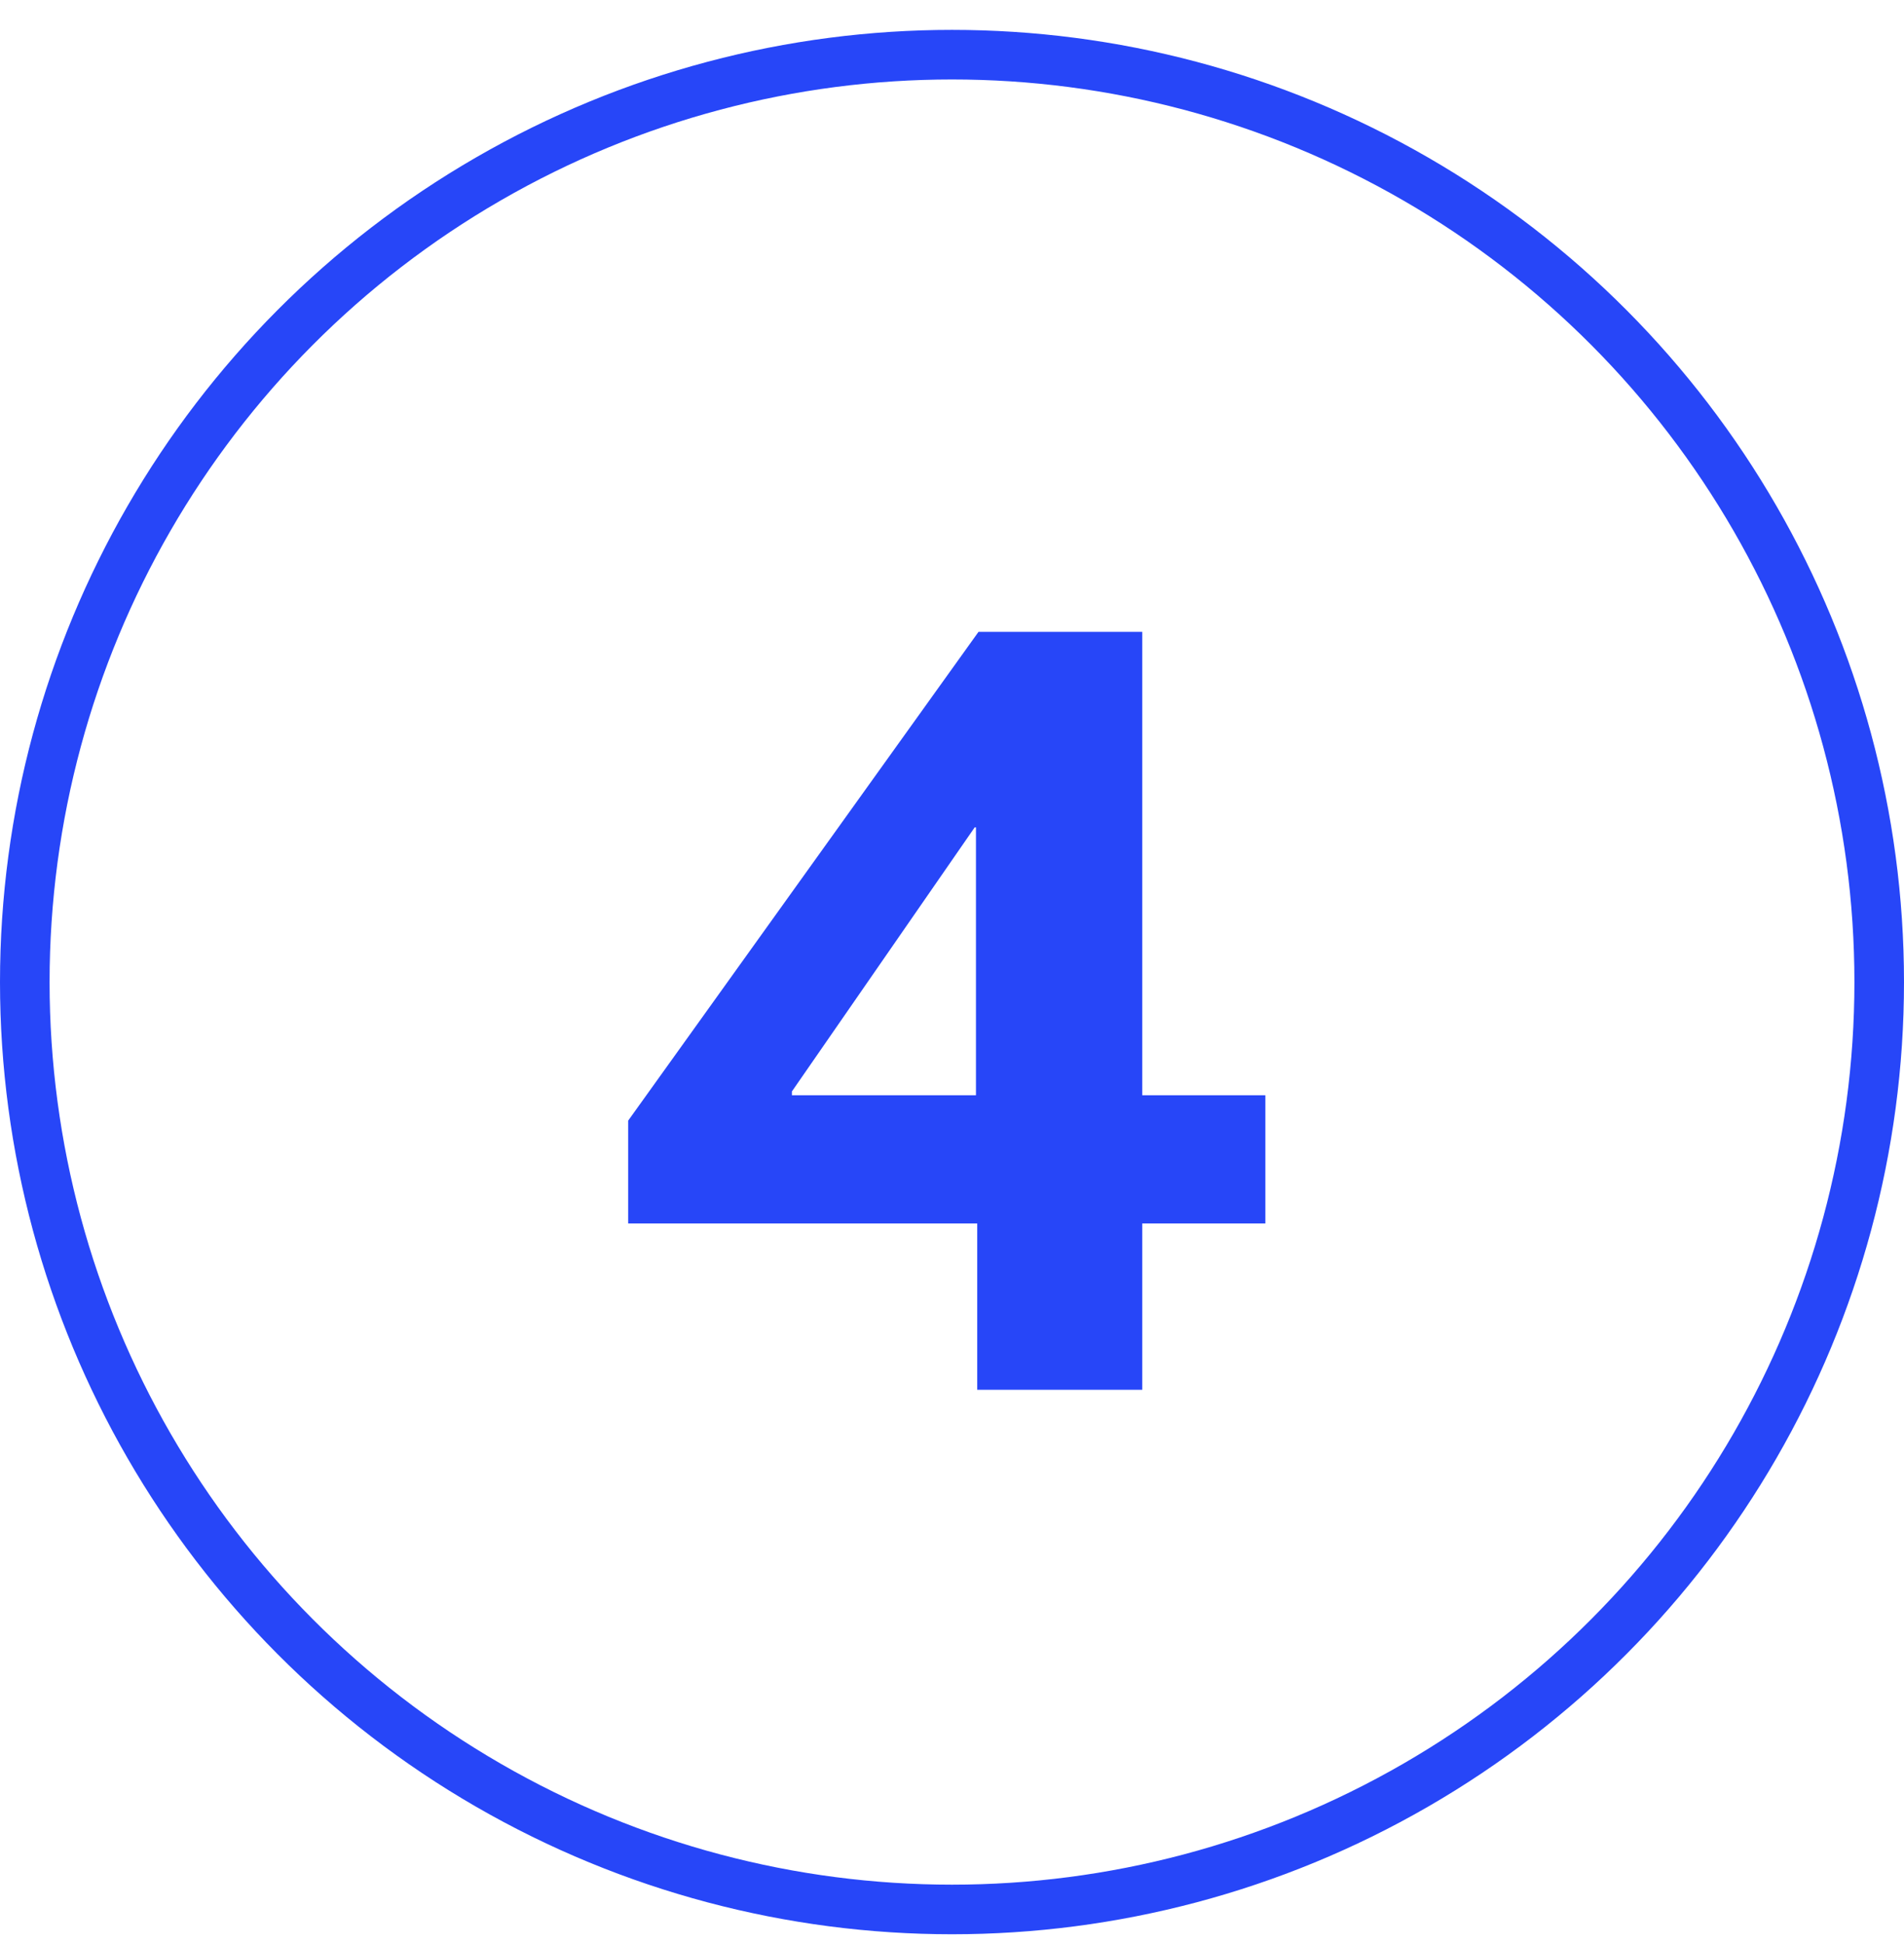
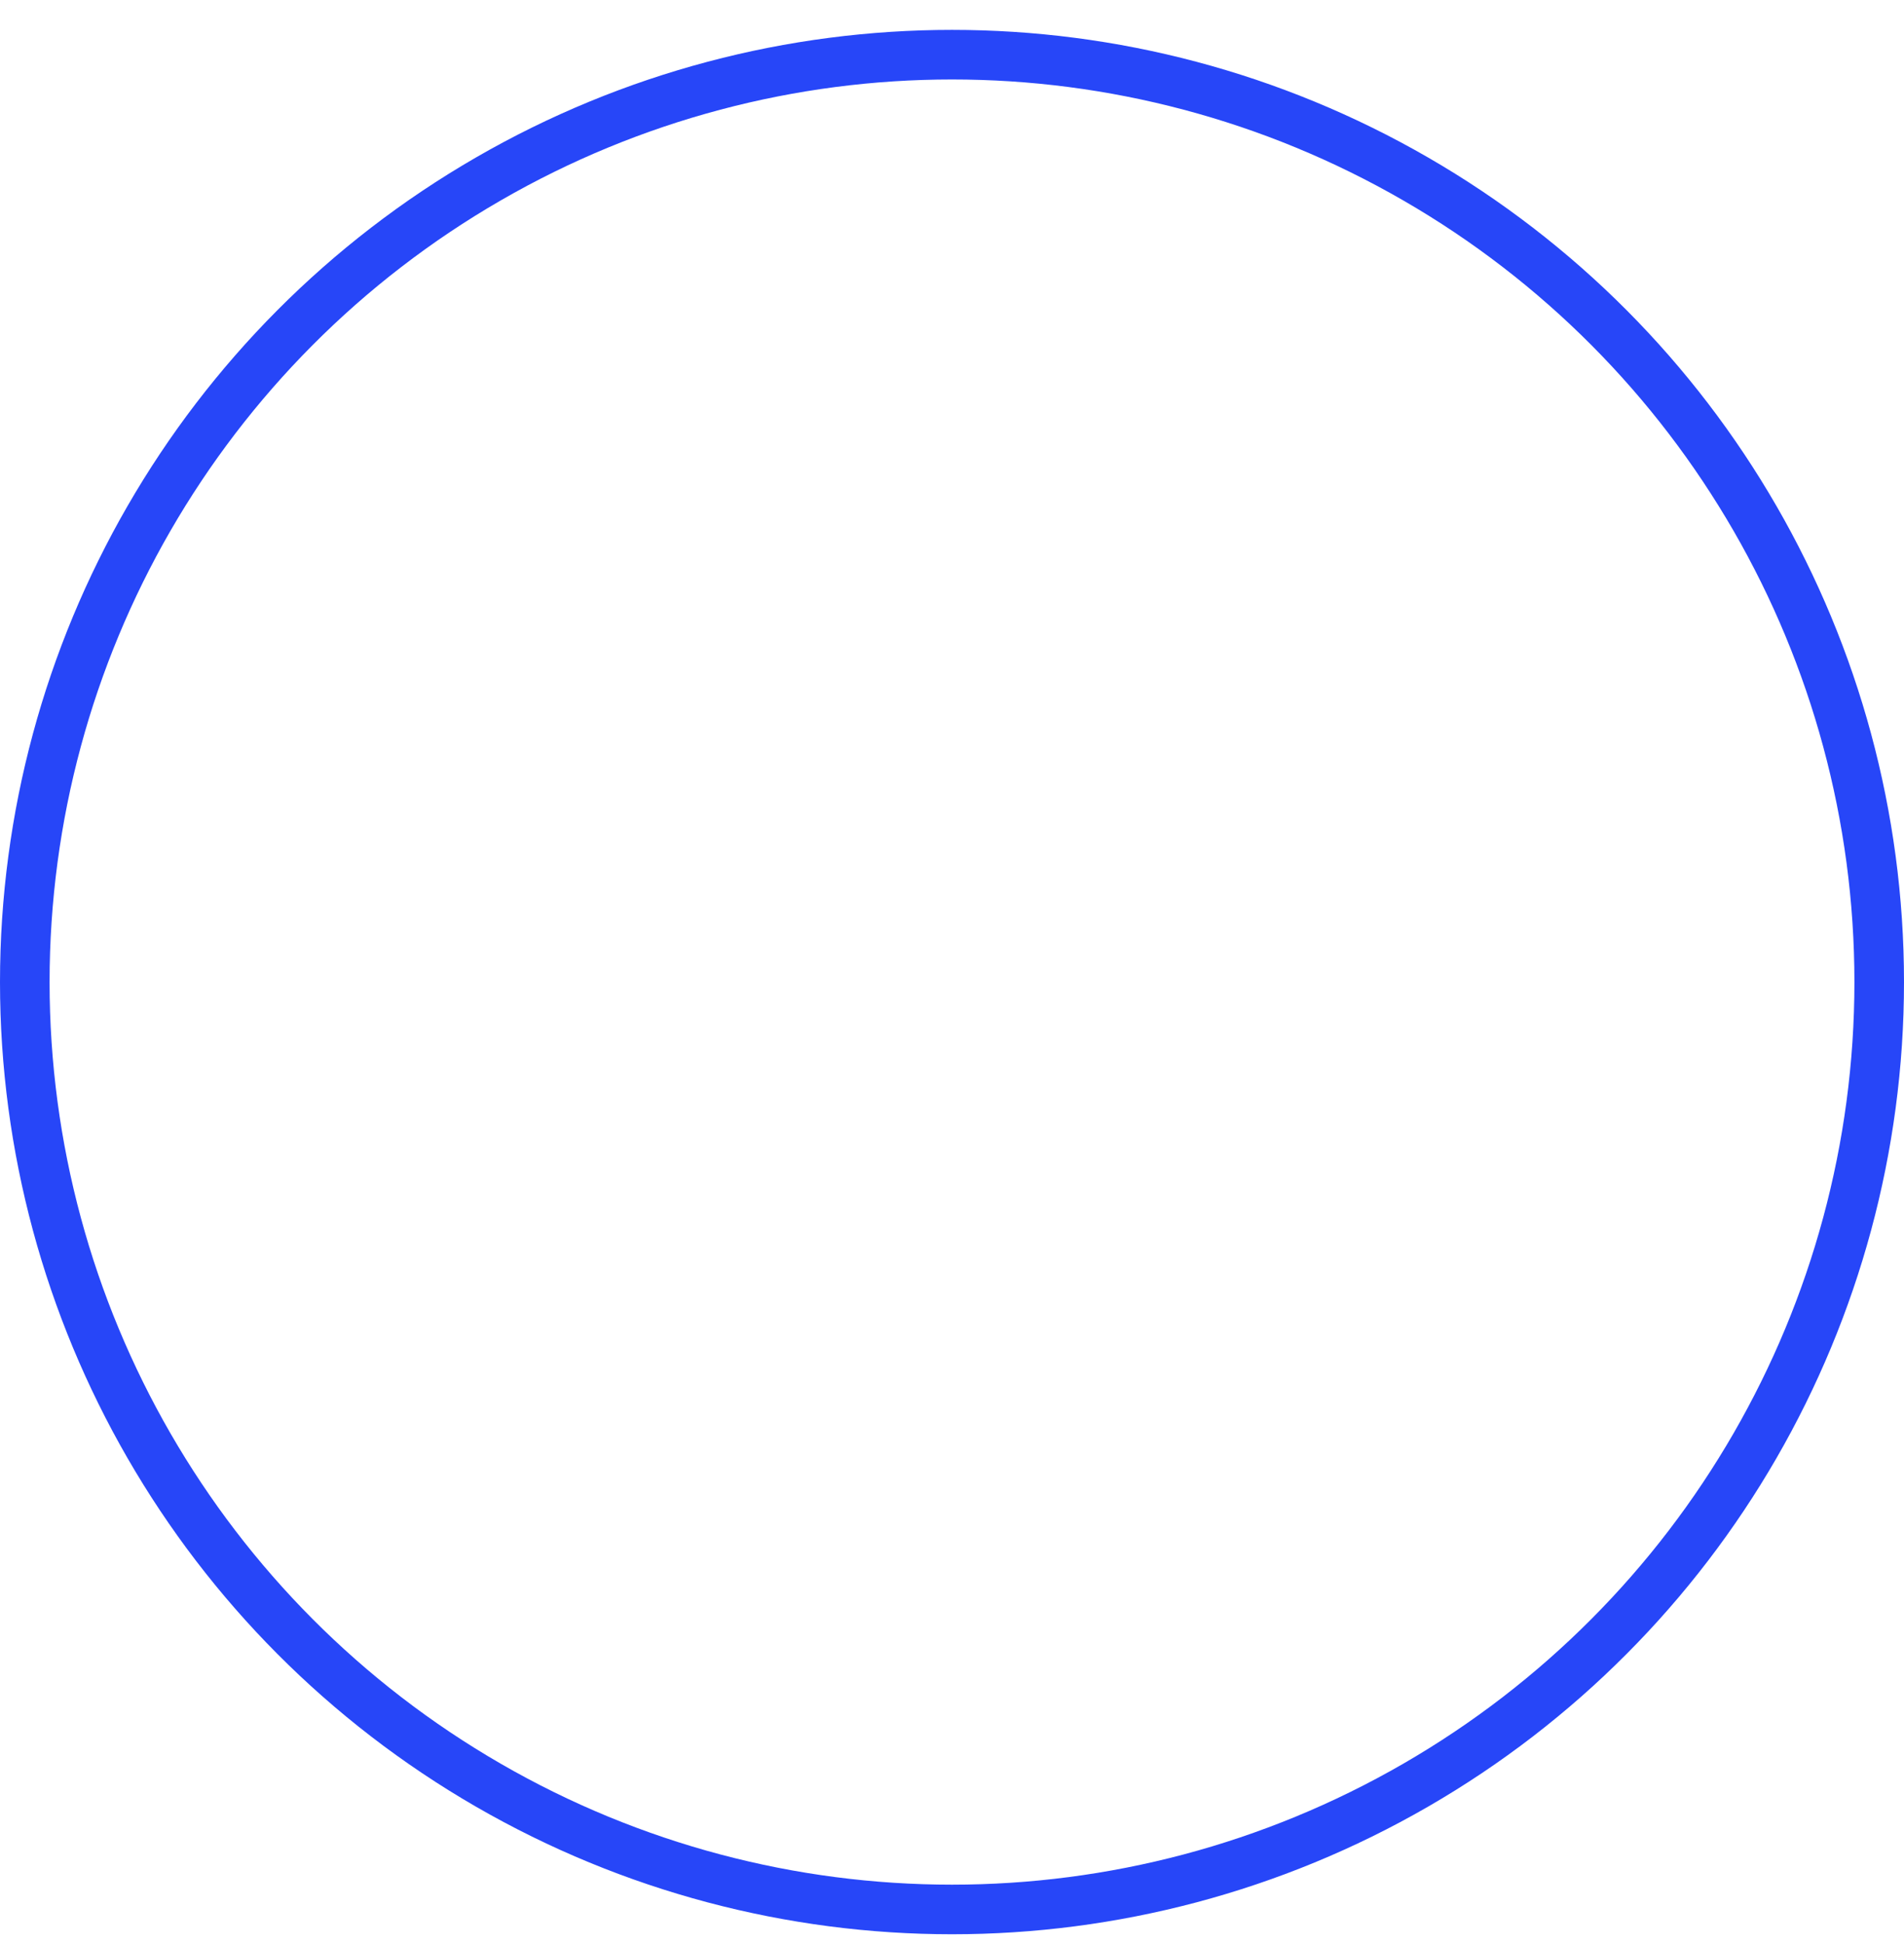
<svg xmlns="http://www.w3.org/2000/svg" width="48" height="49" viewBox="0 0 48 49" fill="none">
  <circle cx="24" cy="24.753" r="23.375" stroke="#2746F8" stroke-width="1.25" />
-   <path d="M31.9 27.606V30.838H28.796V35.03H24.636V30.838H15.836V28.246L24.668 15.926H28.796V27.606H31.9ZM19.964 27.606H24.604V20.854H24.572L19.964 27.51V27.606Z" fill="#2746F8" />
</svg>